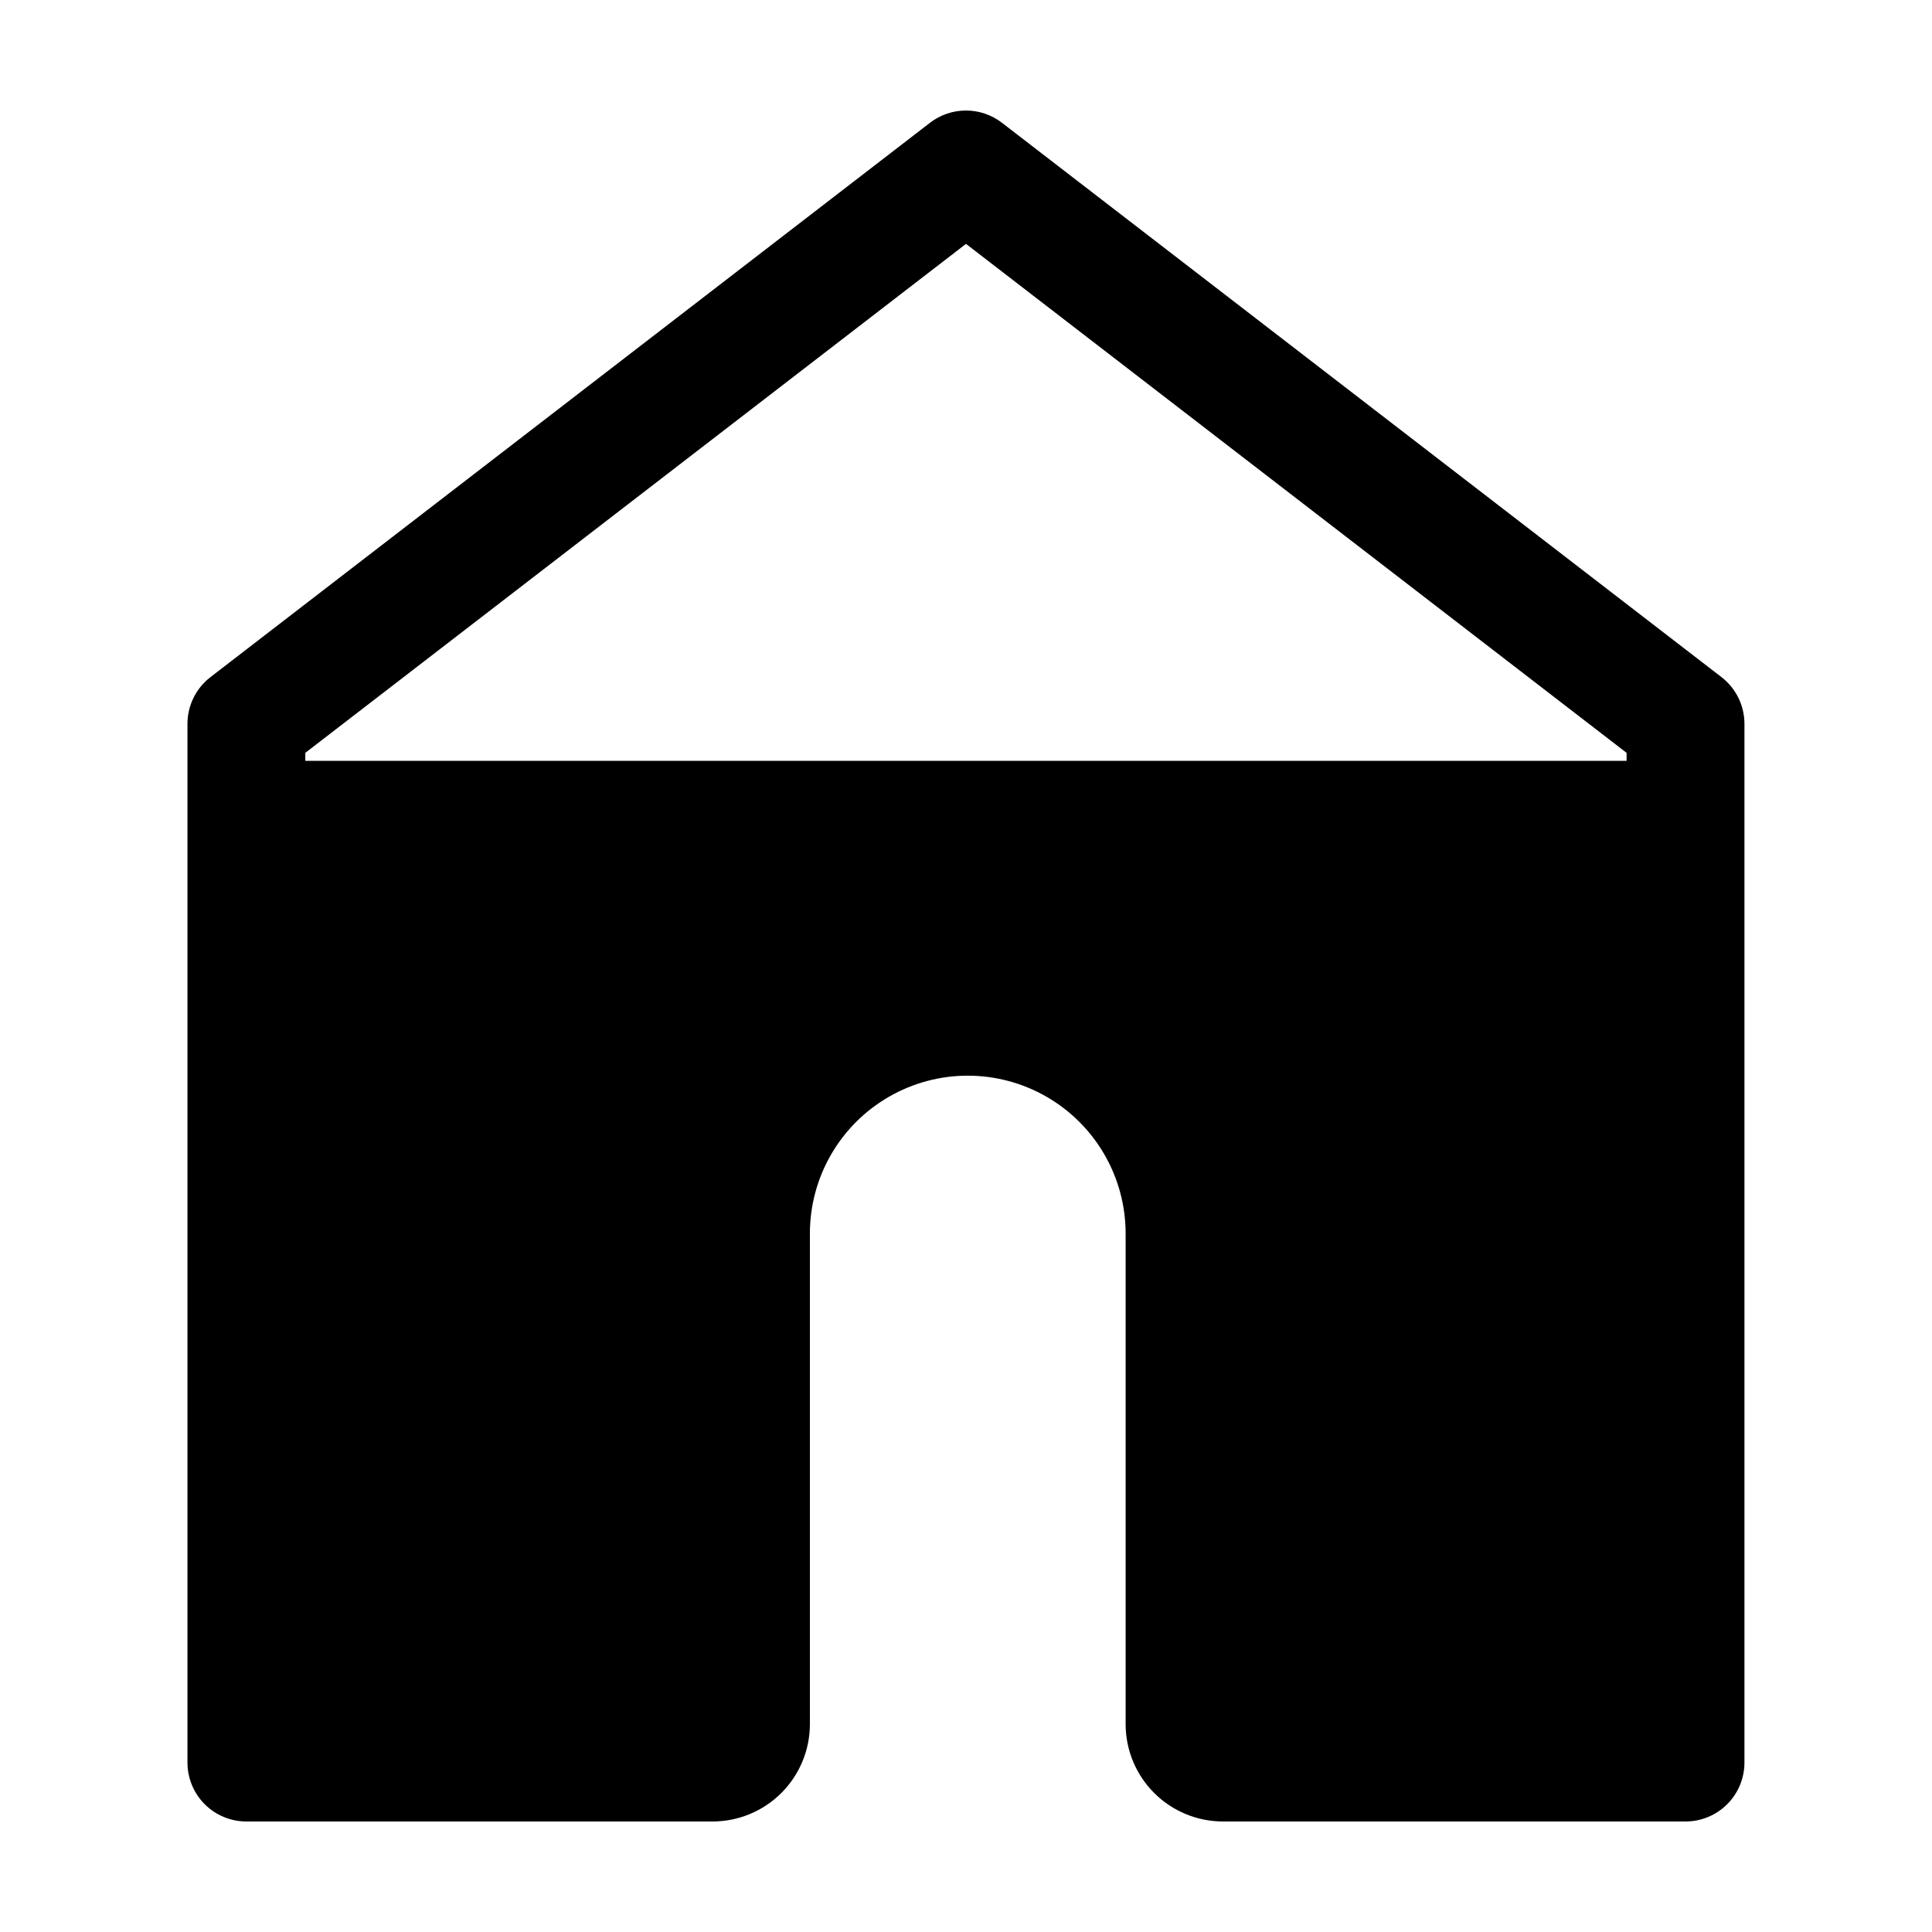
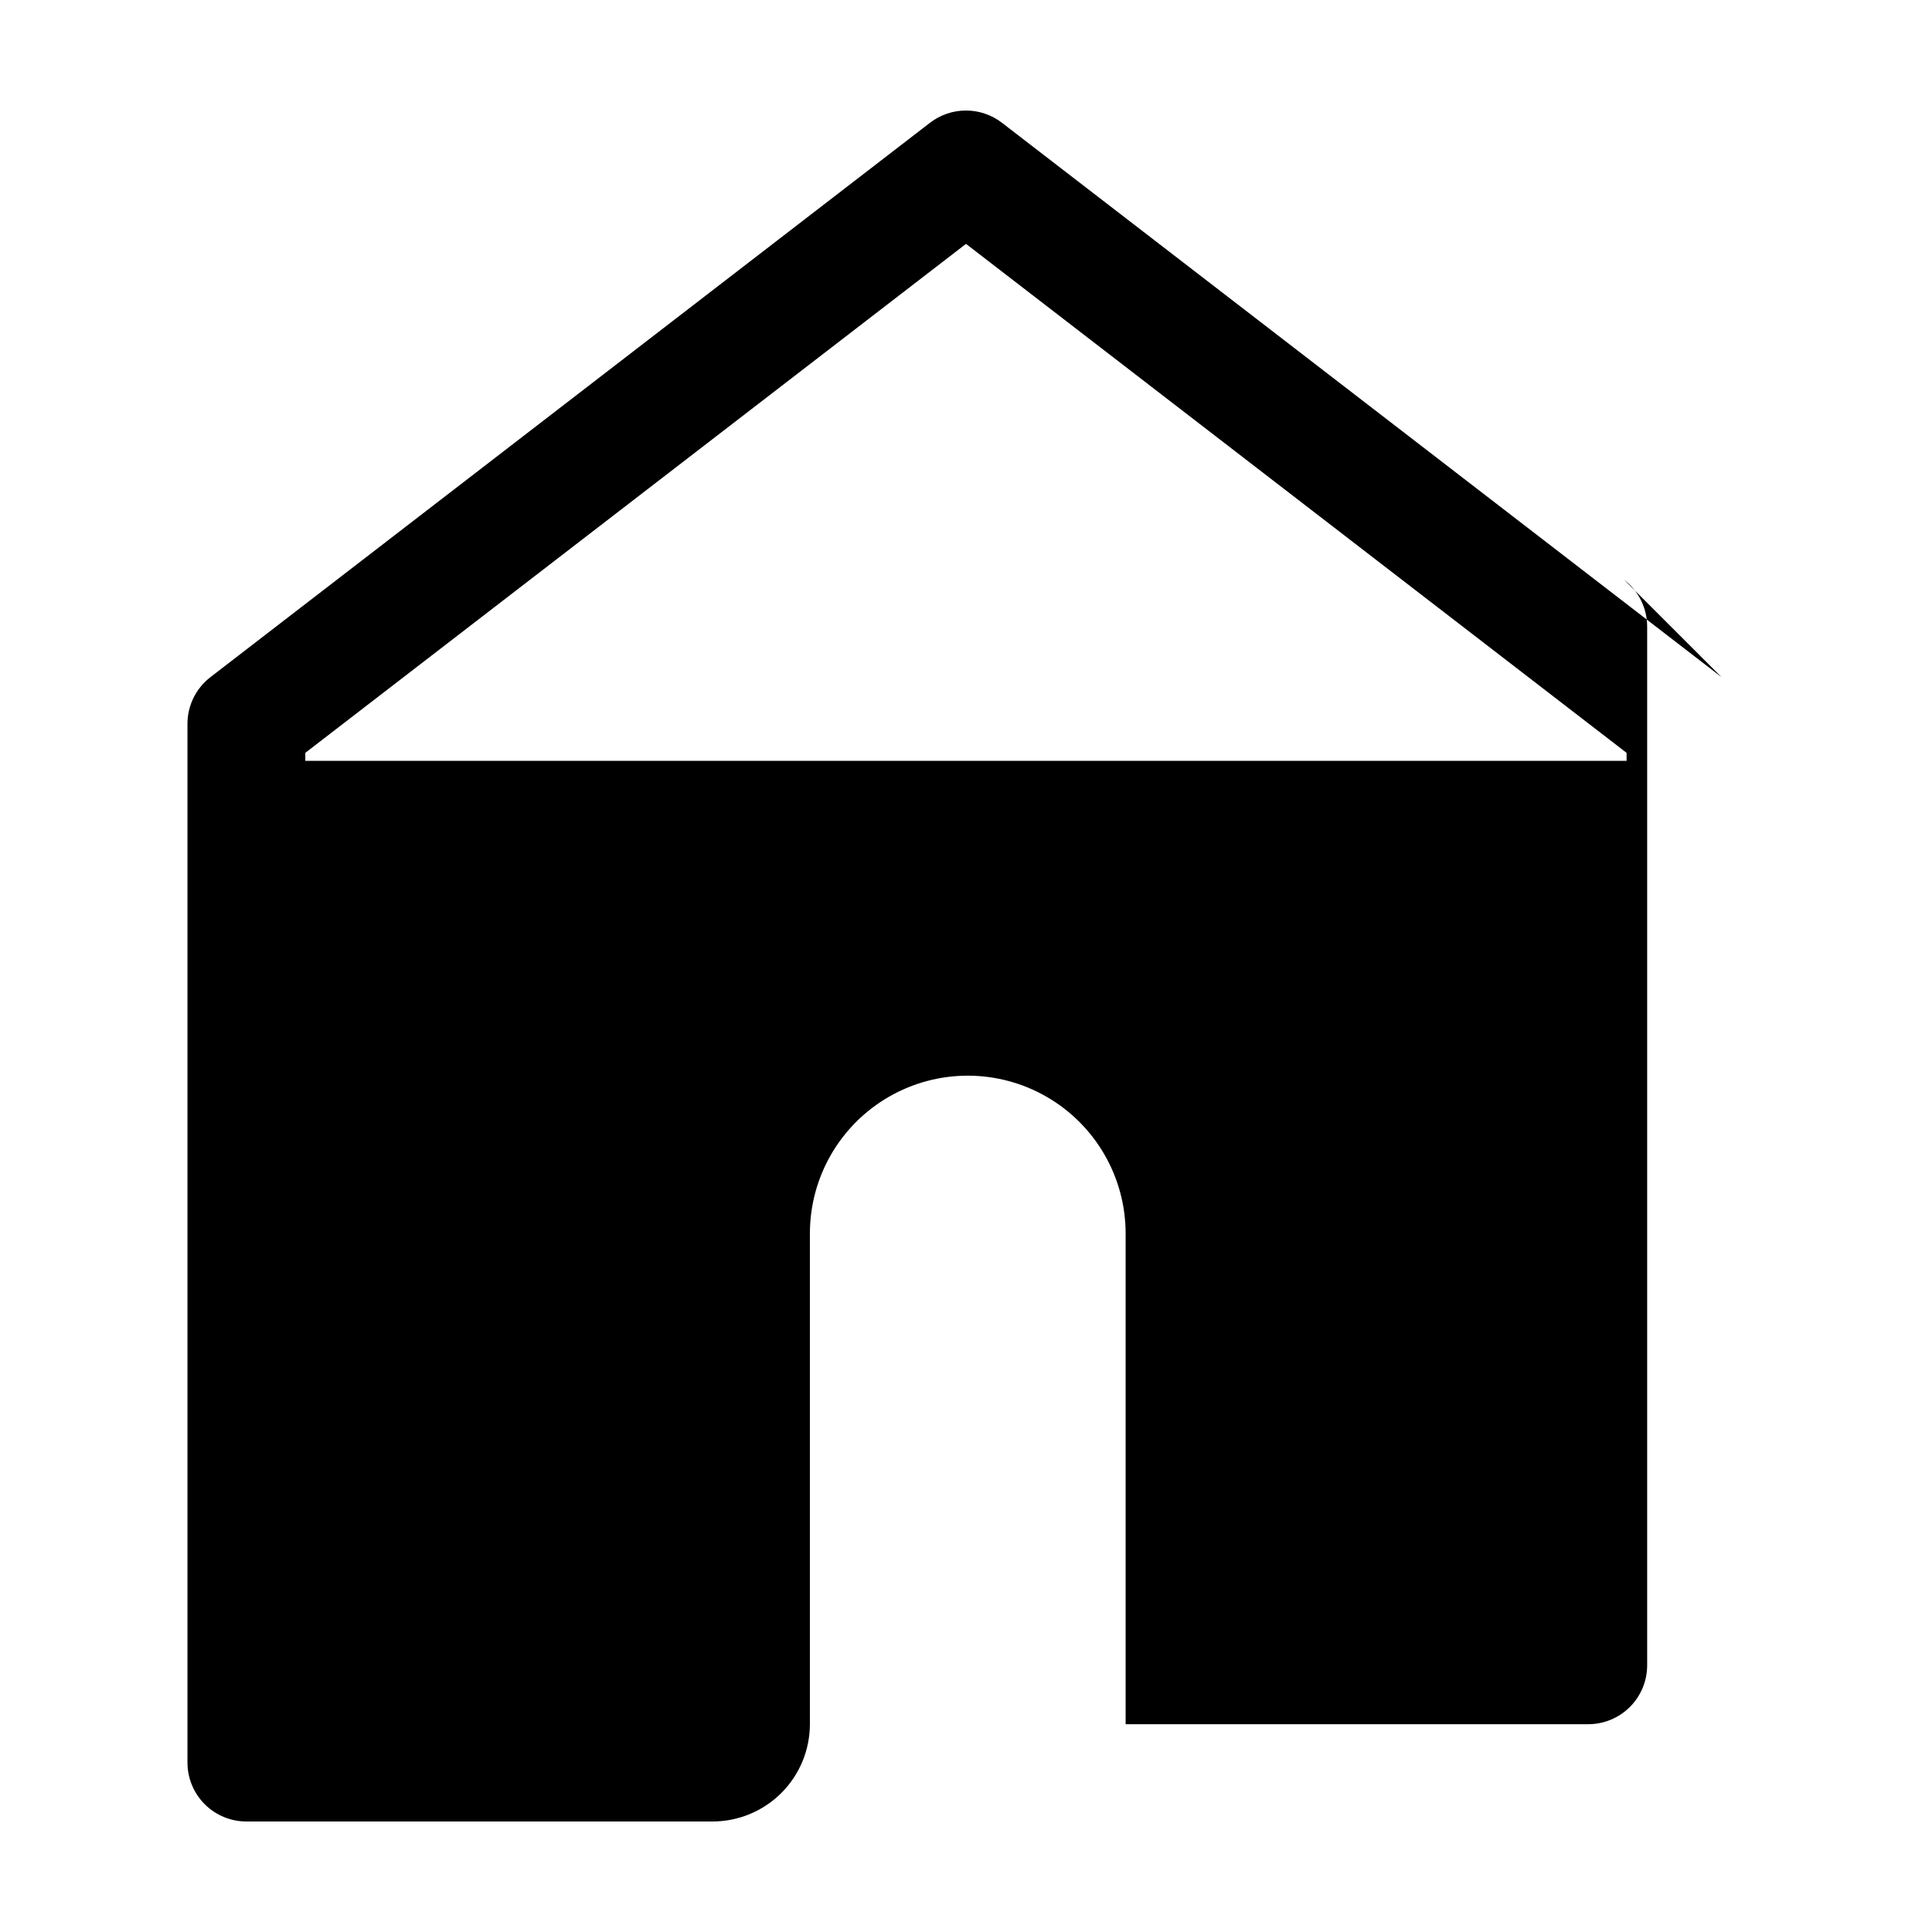
<svg xmlns="http://www.w3.org/2000/svg" fill="#000000" width="800px" height="800px" version="1.1" viewBox="144 144 512 512">
-   <path d="m600.22 323.45-190.69-146.91c-2.731-2.109-6.086-3.25-9.535-3.25-3.453 0-6.805 1.141-9.539 3.25l-190.69 146.91c-3.836 2.957-6.086 7.527-6.086 12.375v275.27c0 4.144 1.648 8.117 4.574 11.043 2.93 2.93 6.902 4.574 11.043 4.574h123.55c6.836-0.008 13.391-2.727 18.223-7.559 4.832-4.832 7.551-11.383 7.559-18.219v-130.03c0-14.949 7.973-28.758 20.918-36.234 12.945-7.473 28.891-7.473 41.836 0 12.945 7.477 20.918 21.285 20.918 36.234v130.03c0.008 6.836 2.727 13.387 7.562 18.219 4.832 4.832 11.383 7.551 18.219 7.559h122.59c4.144 0 8.117-1.645 11.047-4.574 2.926-2.926 4.574-6.898 4.574-11.043v-275.27c0-4.844-2.246-9.418-6.082-12.375zm-200.22-114.82 175.06 134.88v2.125h-350.15v-2.125z" />
+   <path d="m600.22 323.45-190.69-146.91c-2.731-2.109-6.086-3.25-9.535-3.25-3.453 0-6.805 1.141-9.539 3.25l-190.69 146.91c-3.836 2.957-6.086 7.527-6.086 12.375v275.27c0 4.144 1.648 8.117 4.574 11.043 2.93 2.93 6.902 4.574 11.043 4.574h123.55c6.836-0.008 13.391-2.727 18.223-7.559 4.832-4.832 7.551-11.383 7.559-18.219v-130.03c0-14.949 7.973-28.758 20.918-36.234 12.945-7.473 28.891-7.473 41.836 0 12.945 7.477 20.918 21.285 20.918 36.234v130.03h122.59c4.144 0 8.117-1.645 11.047-4.574 2.926-2.926 4.574-6.898 4.574-11.043v-275.27c0-4.844-2.246-9.418-6.082-12.375zm-200.22-114.82 175.06 134.88v2.125h-350.15v-2.125z" />
</svg>